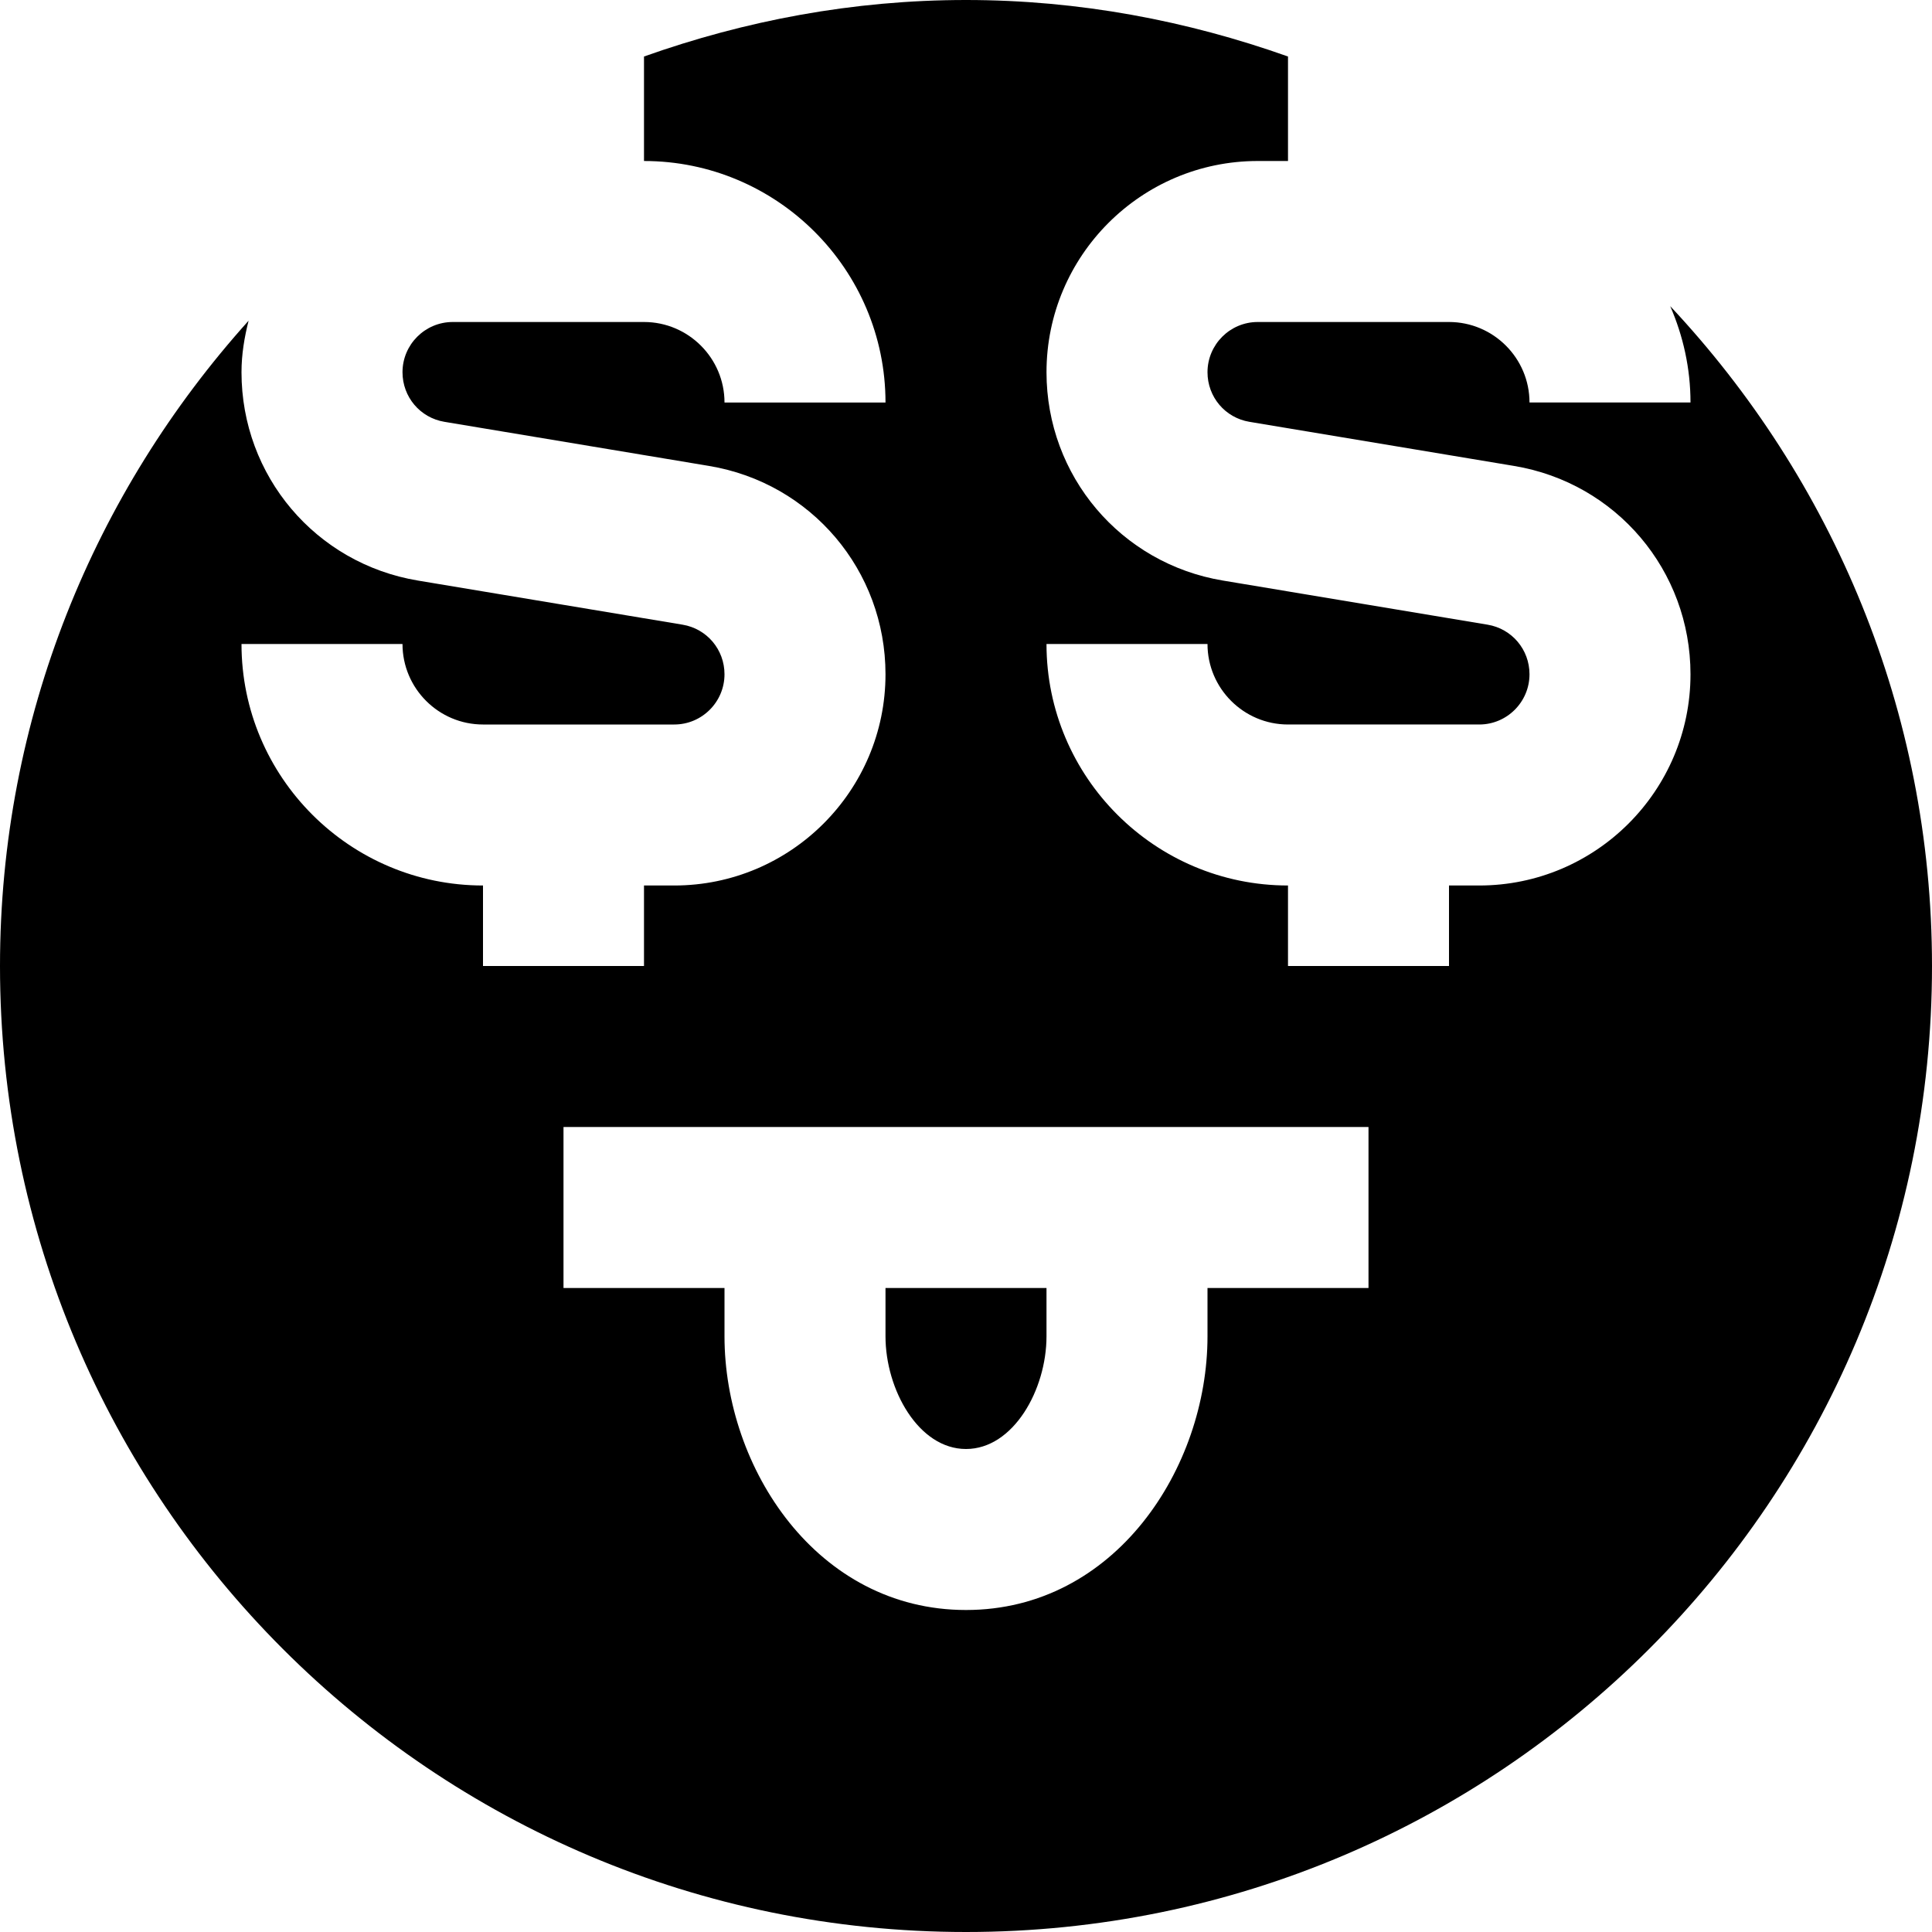
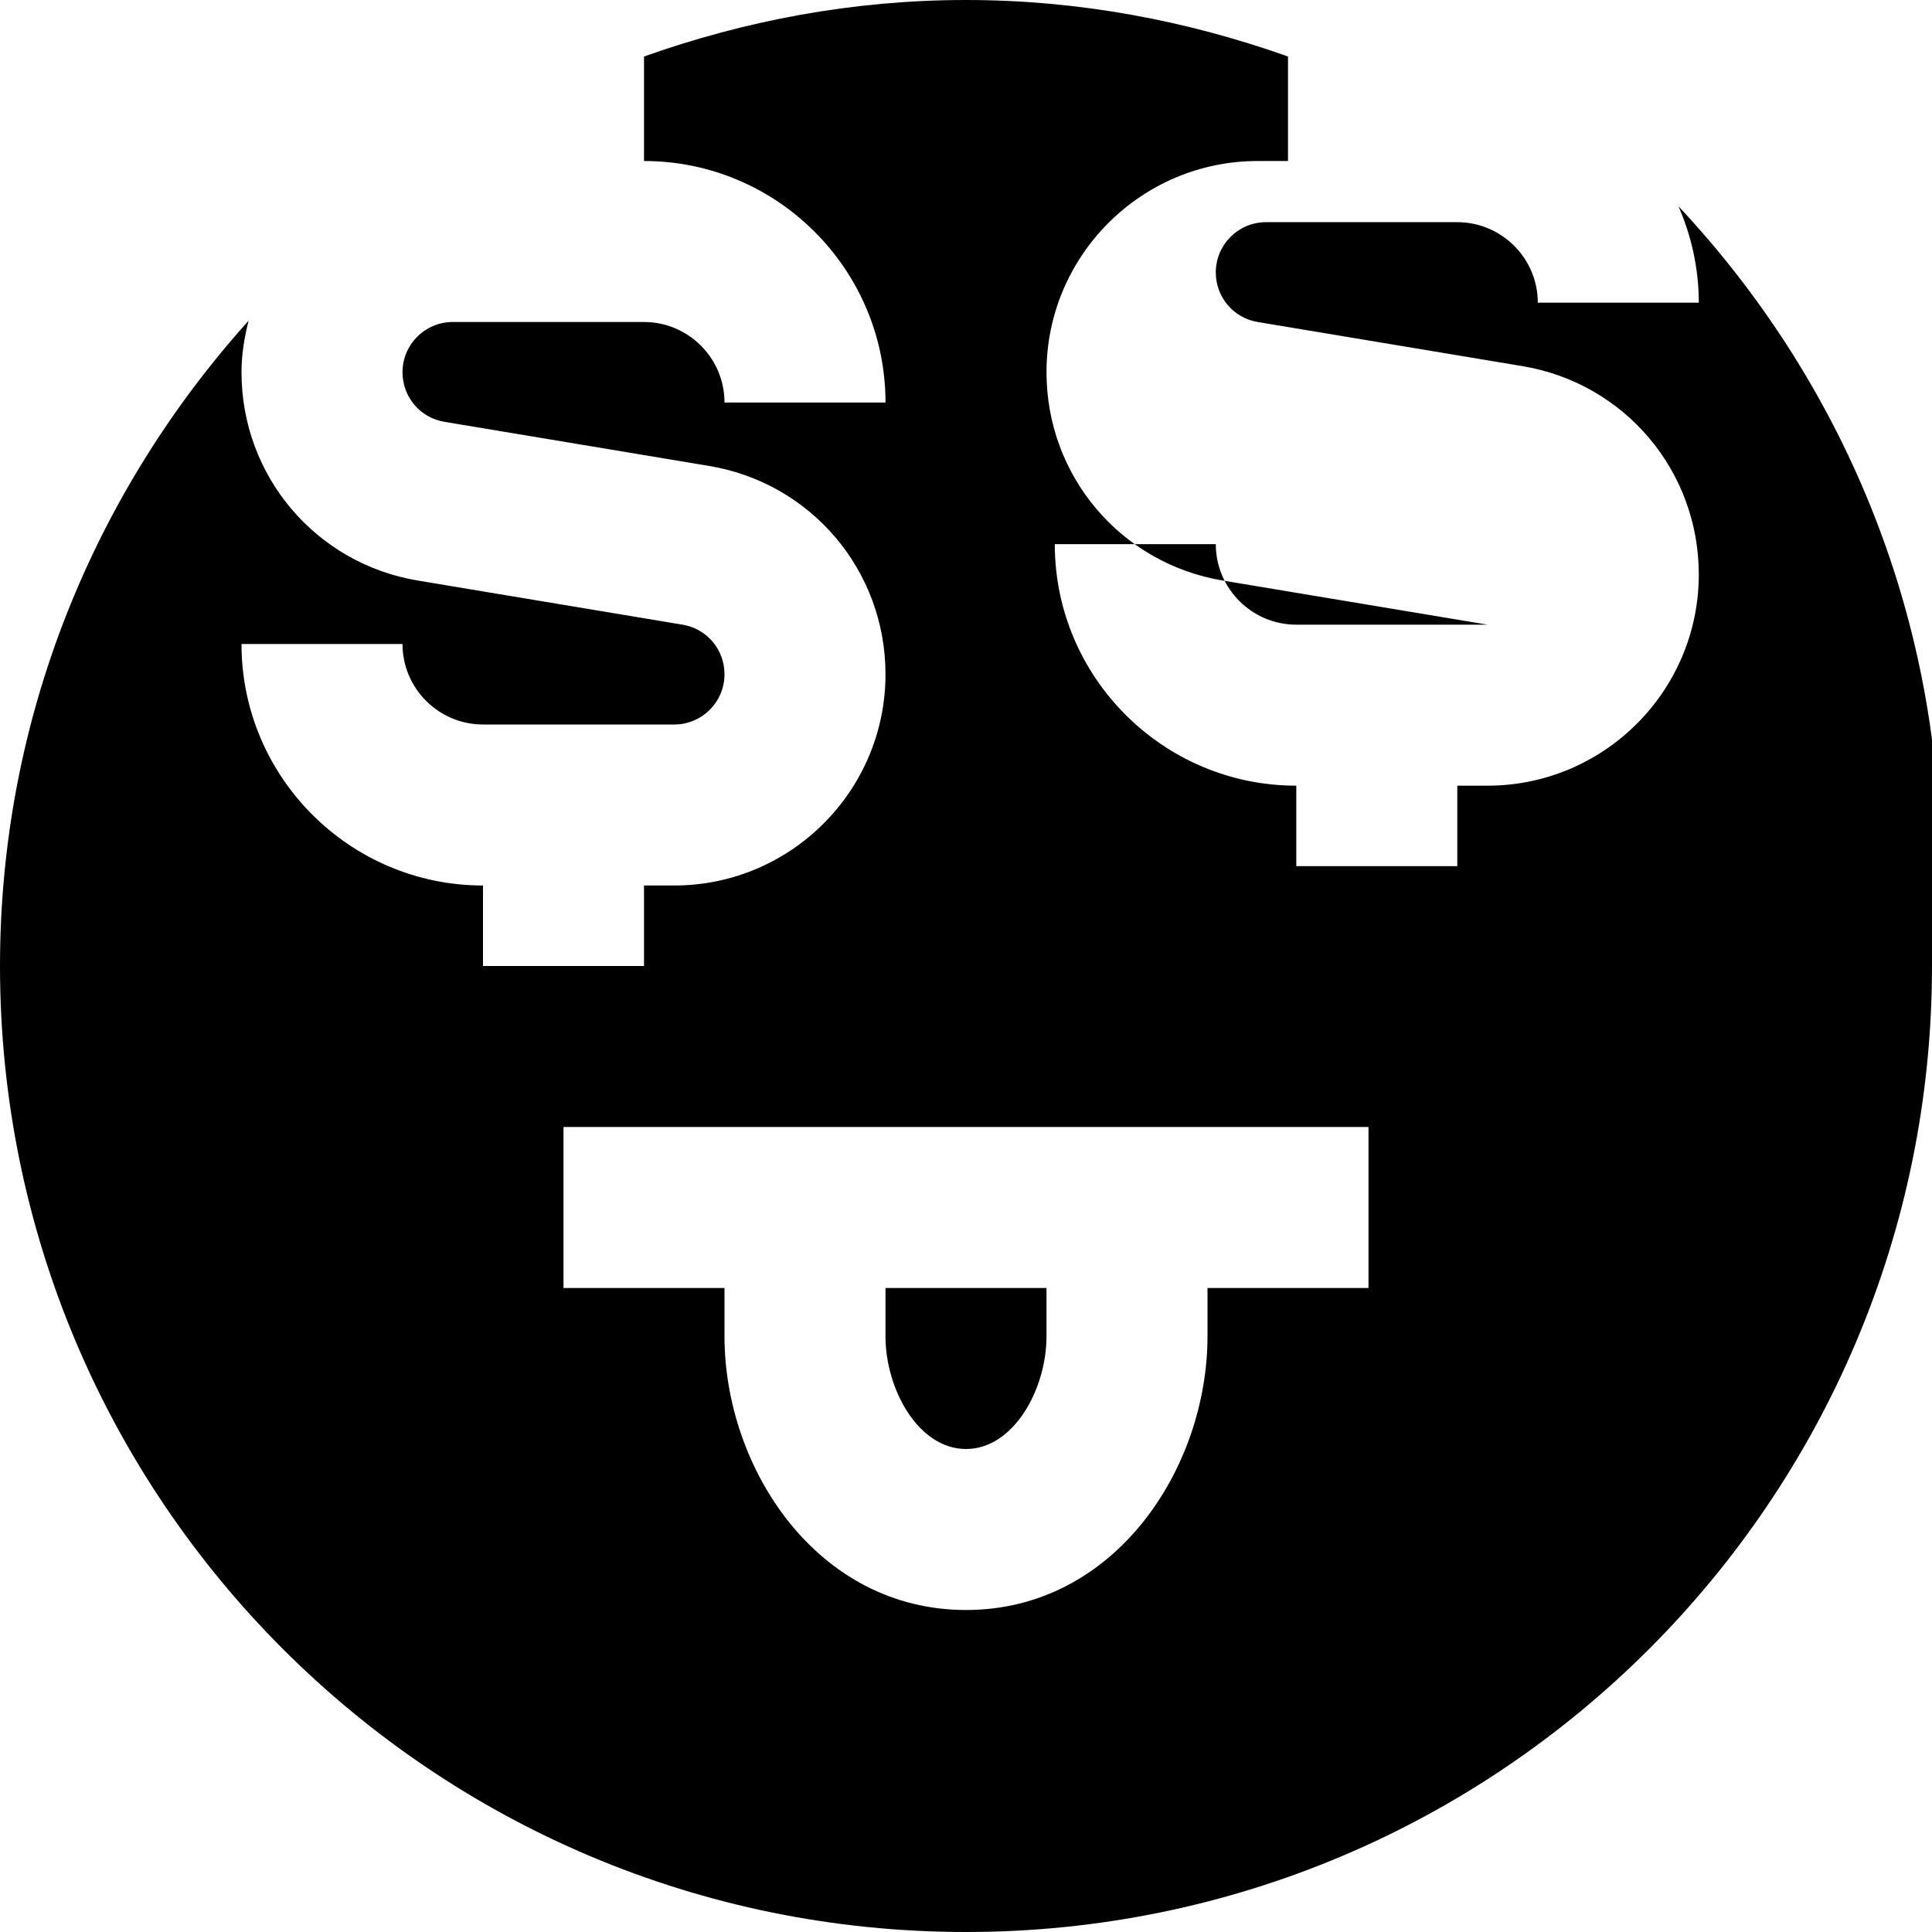
<svg xmlns="http://www.w3.org/2000/svg" id="Layer_1" data-name="Layer 1" viewBox="0 0 24 24" width="512" height="512">
-   <path d="M11,16h2v.6c0,.662-.411,1.4-1,1.4s-1-.738-1-1.4v-.6Zm13-4c0,6.627-5.373,12-12,12S0,18.627,0,12C0,8.914,1.175,6.11,3.088,3.984c-.052,.206-.088,.418-.088,.64,0,1.288,.922,2.377,2.192,2.588l3.287,.548c.302,.05,.521,.309,.521,.616,0,.344-.28,.624-.624,.624h-2.376c-.551,0-1-.449-1-1H3c0,1.654,1.346,3,3,3v1h2v-1h.376c1.447,0,2.624-1.177,2.624-2.624,0-1.288-.922-2.377-2.192-2.588l-3.287-.548c-.302-.05-.521-.309-.521-.616,0-.344,.28-.624,.624-.624h2.376c.551,0,1,.449,1,1h2c0-1.654-1.346-3-3-3V.702c1.253-.445,2.594-.702,4-.702s2.747,.257,4,.702v1.298h-.376c-1.447,0-2.624,1.177-2.624,2.624,0,1.288,.922,2.377,2.192,2.588l3.287,.548c.302,.05,.521,.309,.521,.616,0,.344-.28,.624-.624,.624h-2.376c-.551,0-1-.449-1-1h-2c0,1.654,1.346,3,3,3v1h2v-1h.376c1.447,0,2.624-1.177,2.624-2.624,0-1.288-.922-2.377-2.192-2.588l-3.287-.548c-.302-.05-.521-.309-.521-.616,0-.344,.28-.624,.624-.624h2.376c.551,0,1,.449,1,1h2c0-.426-.092-.829-.252-1.197,2.012,2.146,3.252,5.023,3.252,8.197Zm-7,2H7v2h2v.6c0,1.635,1.147,3.4,3,3.4s3-1.765,3-3.4v-.6h2v-2Z" />
+   <path d="M11,16h2v.6c0,.662-.411,1.4-1,1.4s-1-.738-1-1.4v-.6Zm13-4c0,6.627-5.373,12-12,12S0,18.627,0,12C0,8.914,1.175,6.11,3.088,3.984c-.052,.206-.088,.418-.088,.64,0,1.288,.922,2.377,2.192,2.588l3.287,.548c.302,.05,.521,.309,.521,.616,0,.344-.28,.624-.624,.624h-2.376c-.551,0-1-.449-1-1H3c0,1.654,1.346,3,3,3v1h2v-1h.376c1.447,0,2.624-1.177,2.624-2.624,0-1.288-.922-2.377-2.192-2.588l-3.287-.548c-.302-.05-.521-.309-.521-.616,0-.344,.28-.624,.624-.624h2.376c.551,0,1,.449,1,1h2c0-1.654-1.346-3-3-3V.702c1.253-.445,2.594-.702,4-.702s2.747,.257,4,.702v1.298h-.376c-1.447,0-2.624,1.177-2.624,2.624,0,1.288,.922,2.377,2.192,2.588l3.287,.548h-2.376c-.551,0-1-.449-1-1h-2c0,1.654,1.346,3,3,3v1h2v-1h.376c1.447,0,2.624-1.177,2.624-2.624,0-1.288-.922-2.377-2.192-2.588l-3.287-.548c-.302-.05-.521-.309-.521-.616,0-.344,.28-.624,.624-.624h2.376c.551,0,1,.449,1,1h2c0-.426-.092-.829-.252-1.197,2.012,2.146,3.252,5.023,3.252,8.197Zm-7,2H7v2h2v.6c0,1.635,1.147,3.4,3,3.4s3-1.765,3-3.4v-.6h2v-2Z" />
</svg>